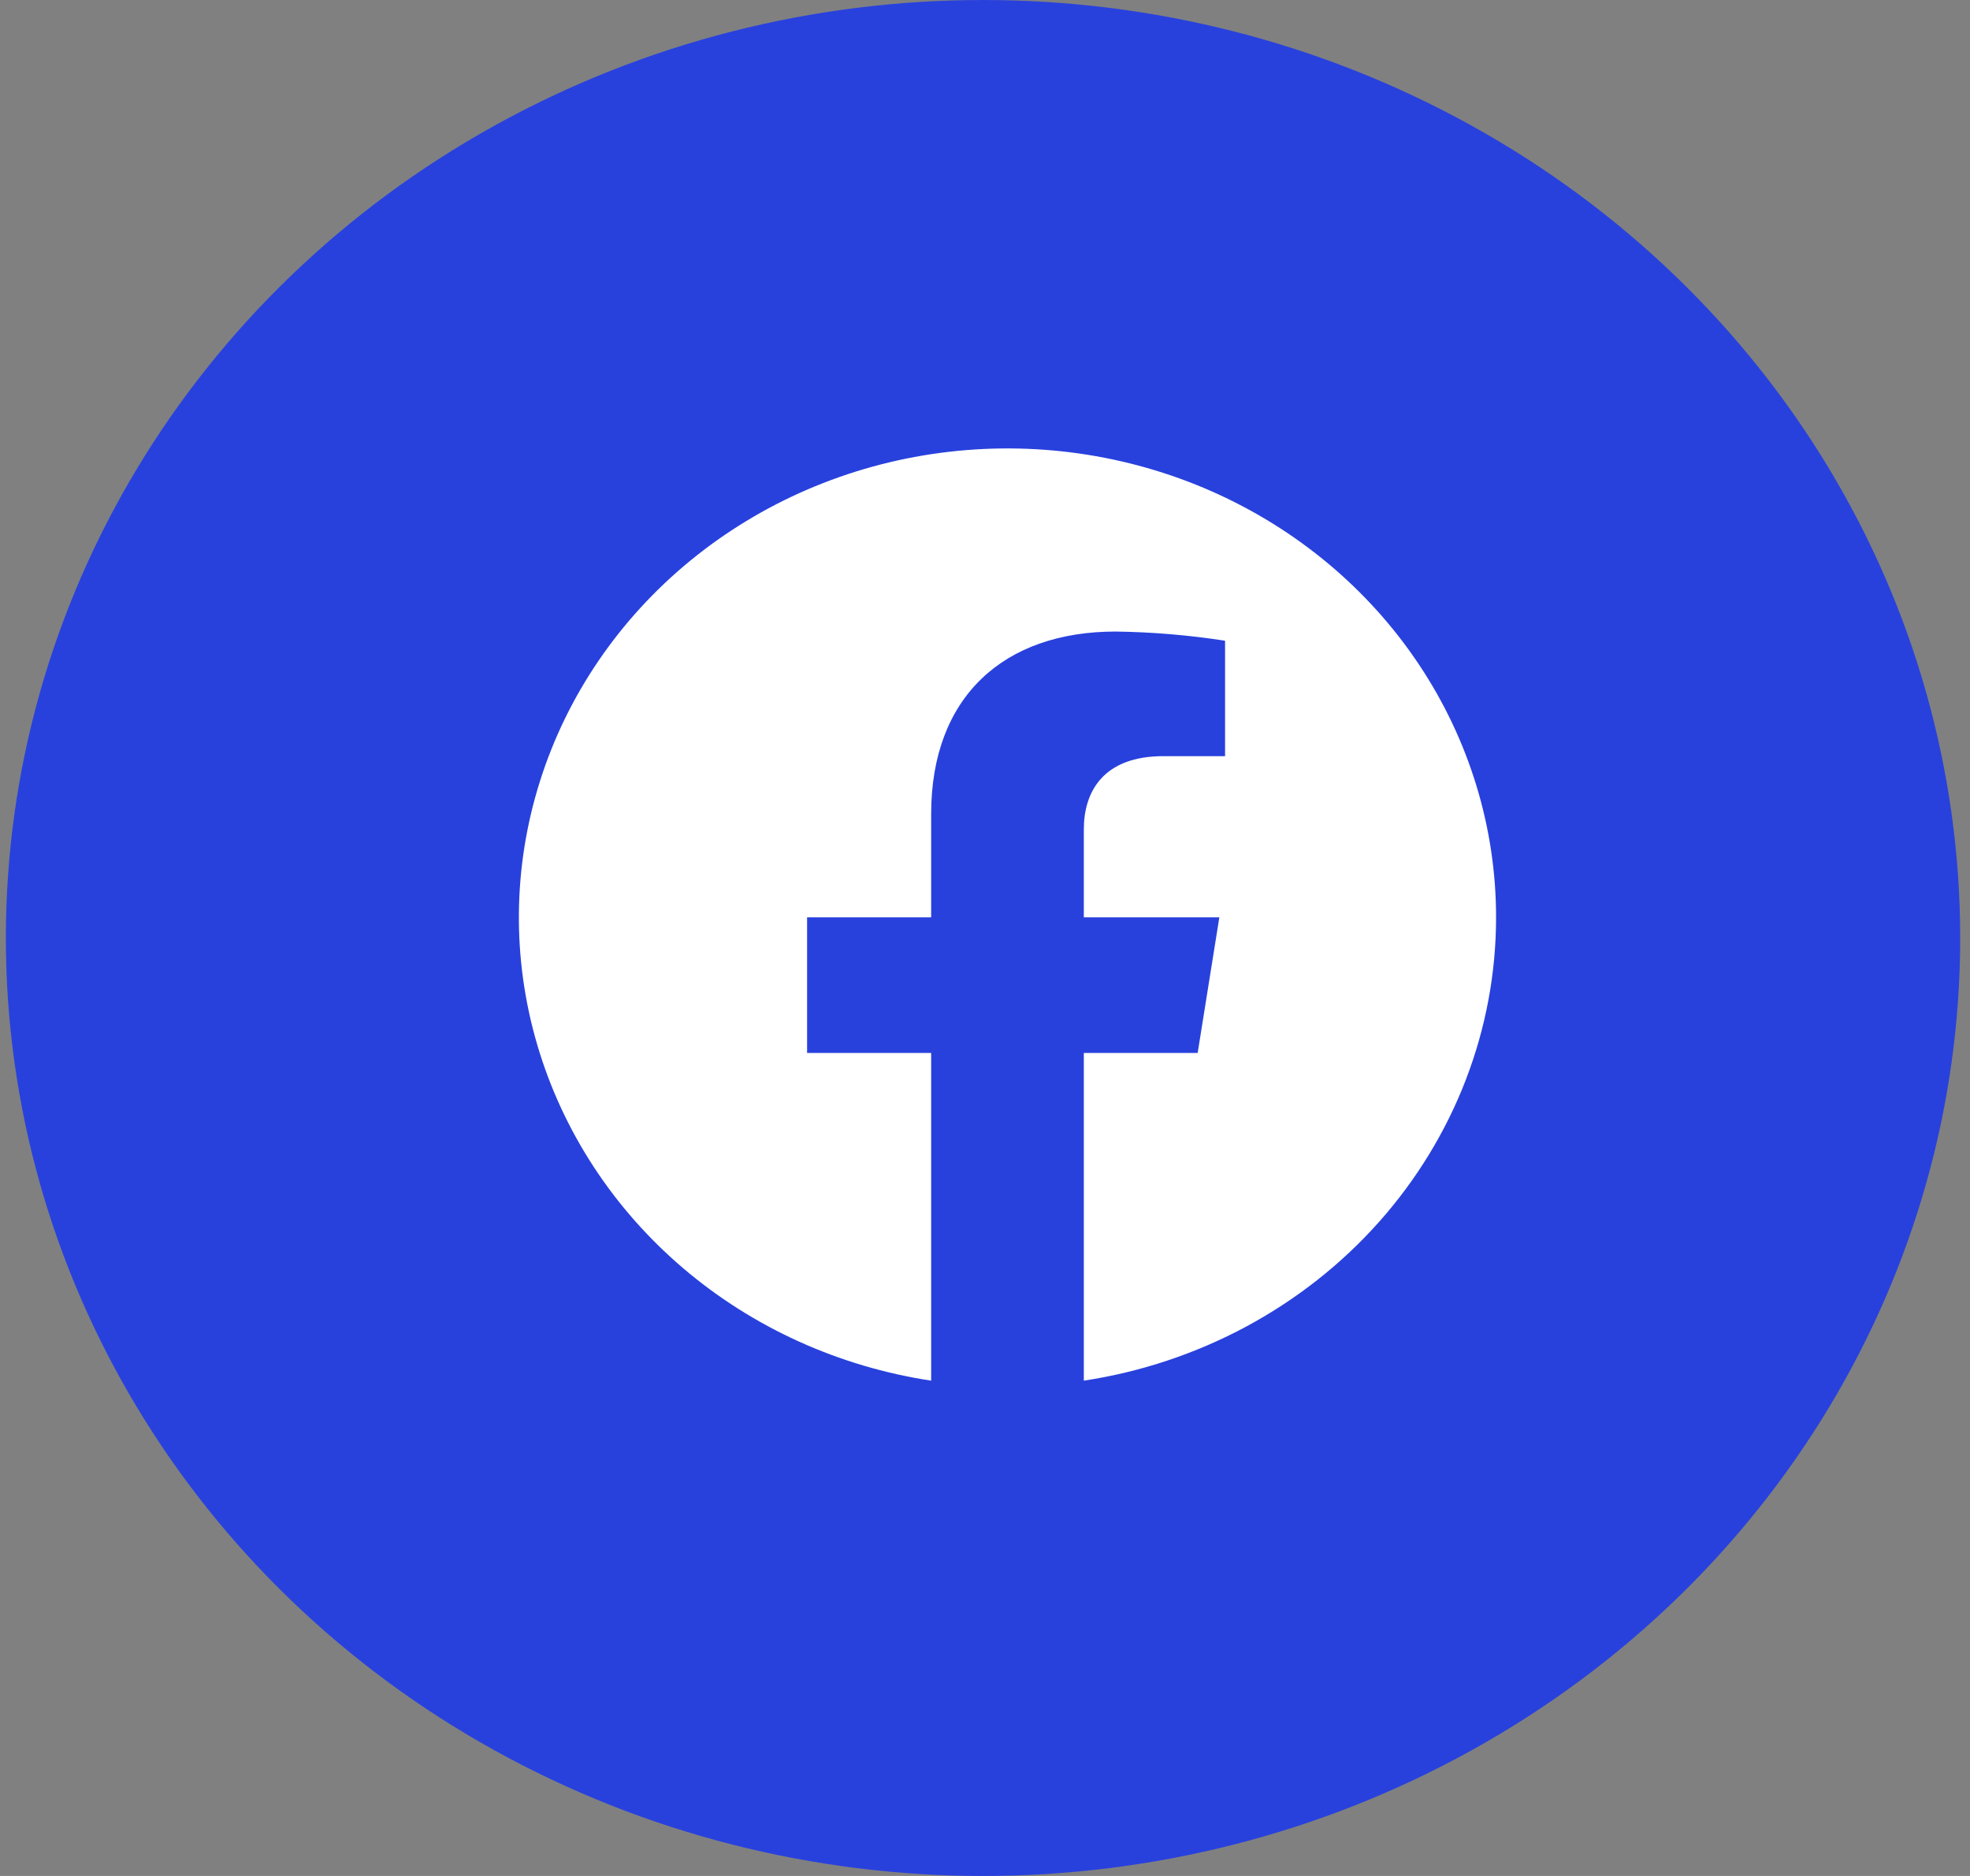
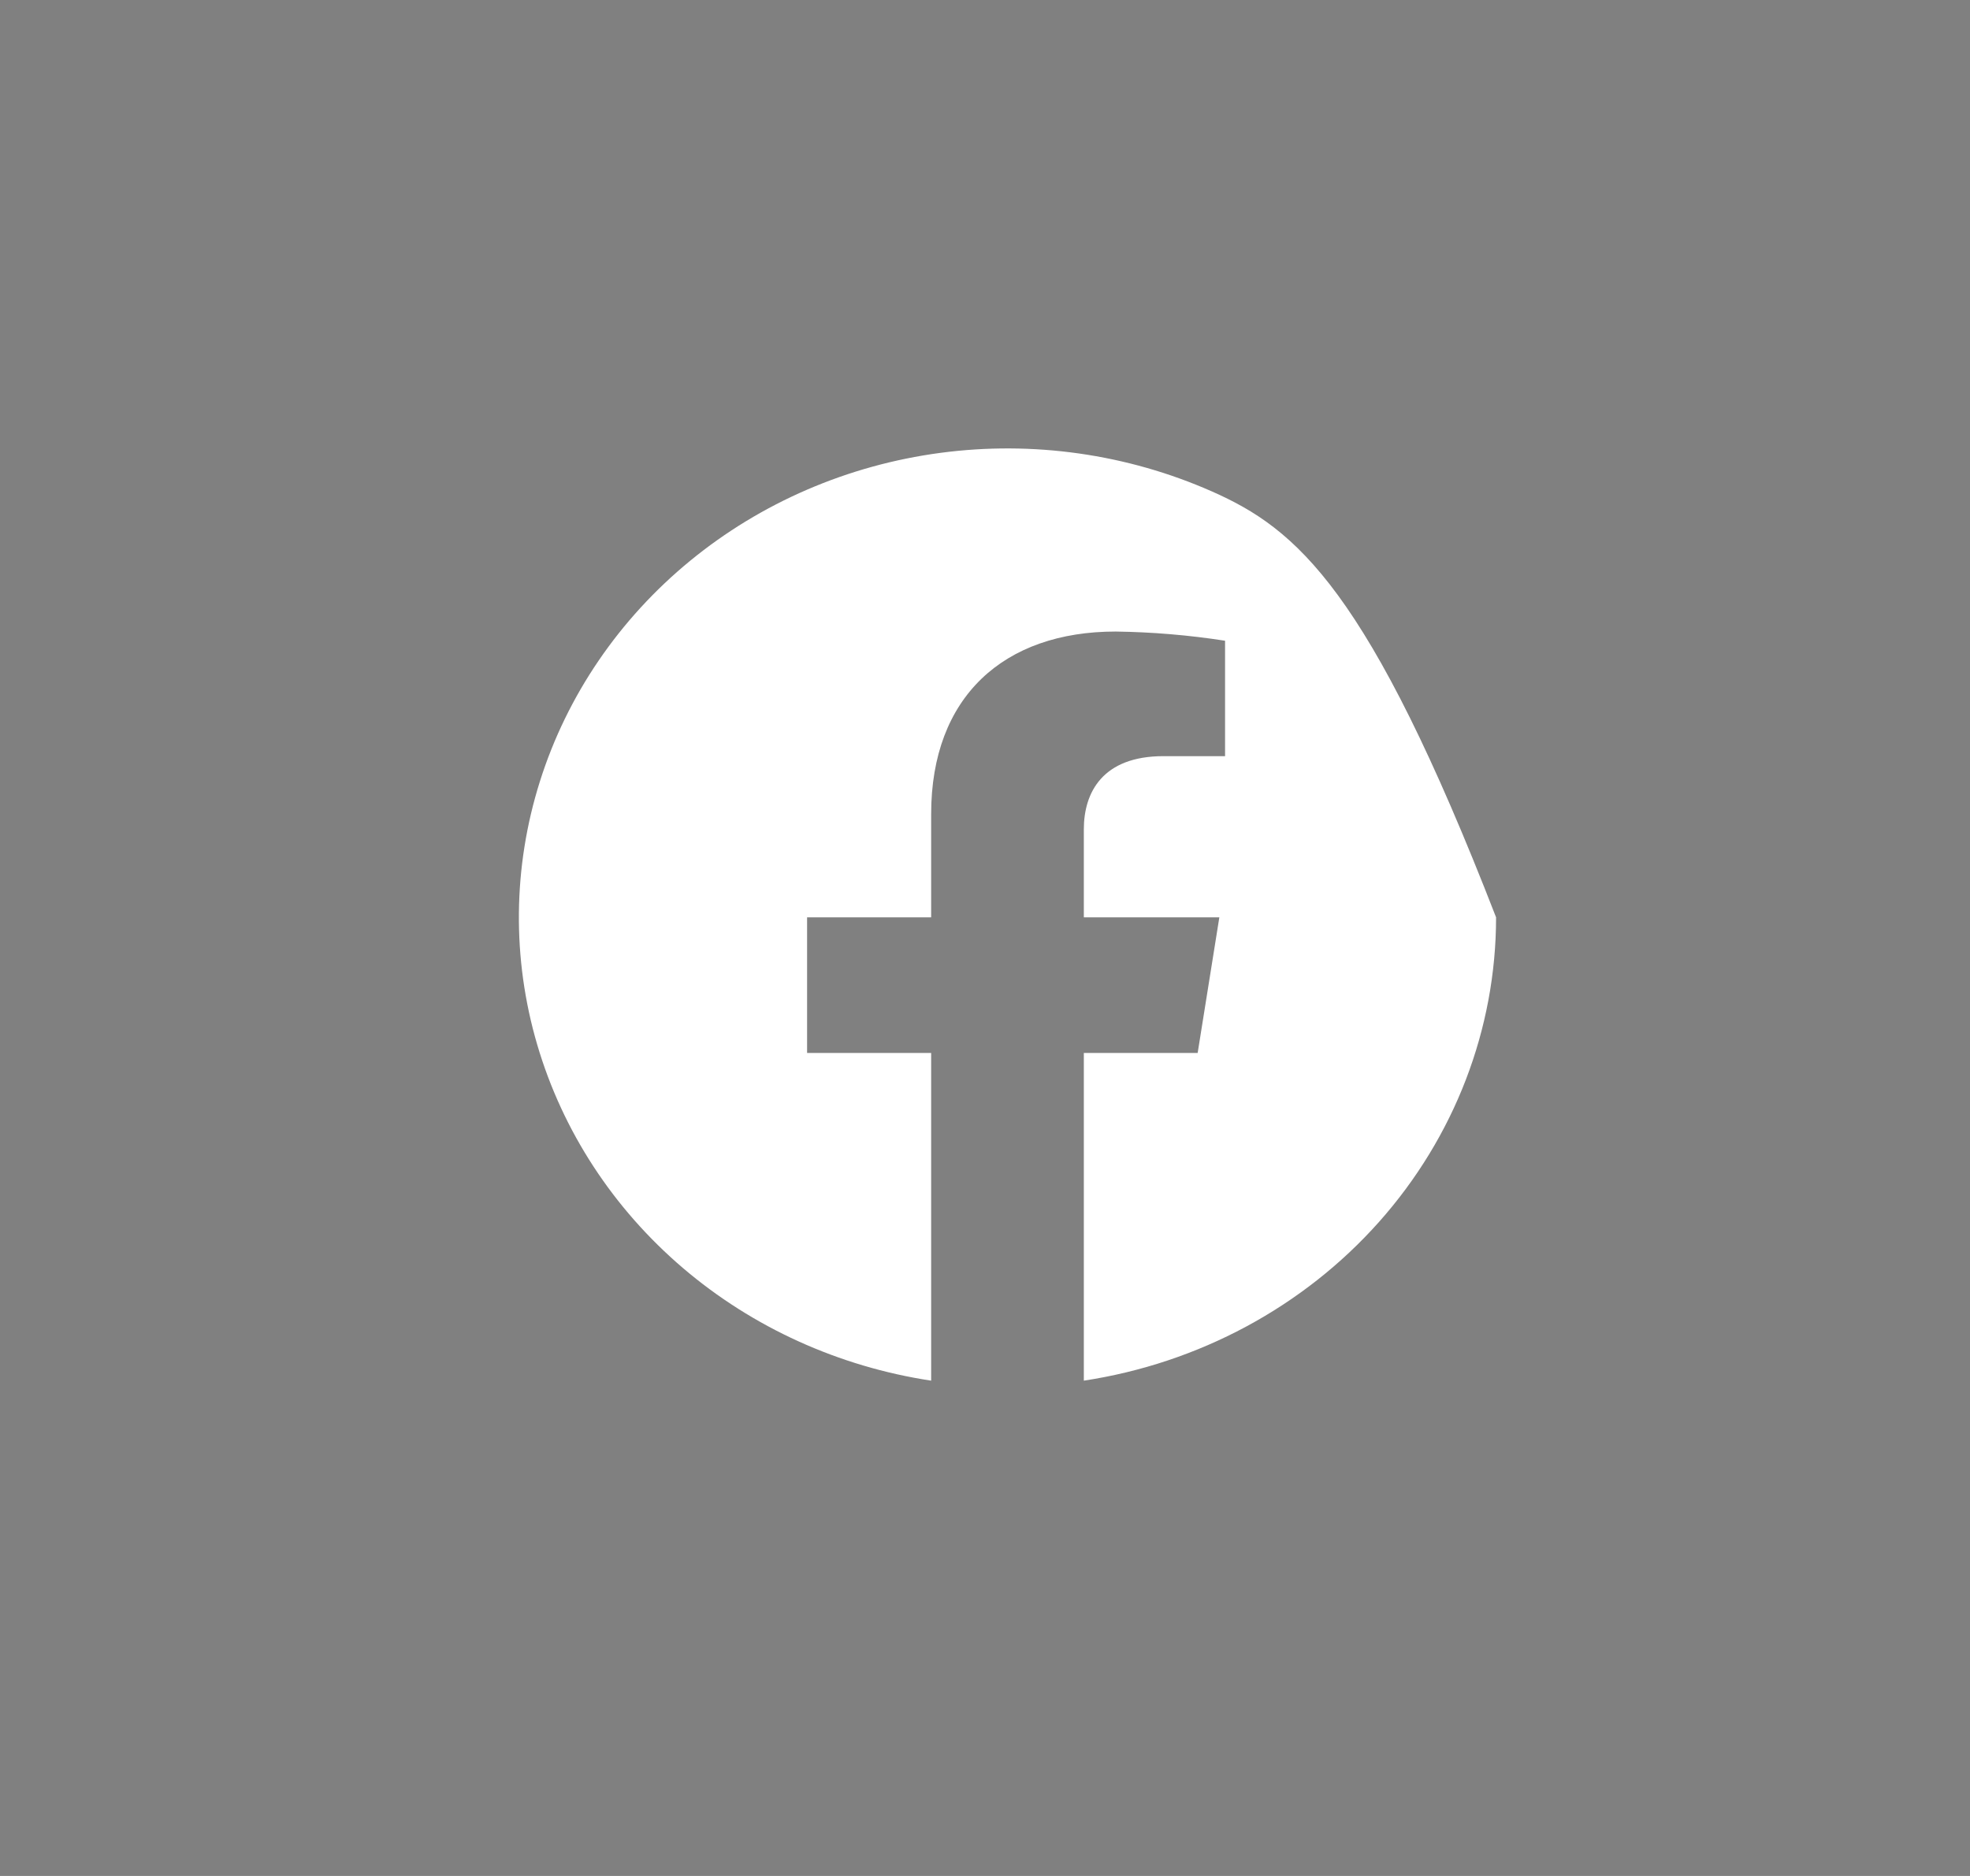
<svg xmlns="http://www.w3.org/2000/svg" width="42" height="40" viewBox="0 0 42 40" fill="none">
  <rect x="0" y="0" width="42" height="40" fill="#808080" stroke="none" />
-   <ellipse cx="20.958" cy="20" rx="20.833" ry="20" fill="#2841DD" />
-   <path d="M31.896 19.56C31.896 17.649 31.325 15.778 30.252 14.169C29.178 12.559 27.647 11.279 25.839 10.479C24.031 9.68 22.022 9.394 20.05 9.656C18.078 9.918 16.226 10.717 14.713 11.958C13.199 13.2 12.088 14.831 11.511 16.66C10.933 18.489 10.913 20.438 11.454 22.277C11.995 24.117 13.073 25.769 14.561 27.038C16.049 28.307 17.885 29.14 19.852 29.439V22.451H17.207V19.56H19.852V17.357C19.852 14.851 21.407 13.466 23.786 13.466C24.567 13.477 25.347 13.542 26.118 13.662V16.123H24.804C23.51 16.123 23.107 16.893 23.107 17.684V19.56H25.996L25.534 22.451H23.107V29.439C25.557 29.066 27.788 27.866 29.399 26.056C31.01 24.245 31.896 21.942 31.896 19.56Z" fill="white" />
+   <path d="M31.896 19.56C29.178 12.559 27.647 11.279 25.839 10.479C24.031 9.68 22.022 9.394 20.05 9.656C18.078 9.918 16.226 10.717 14.713 11.958C13.199 13.2 12.088 14.831 11.511 16.66C10.933 18.489 10.913 20.438 11.454 22.277C11.995 24.117 13.073 25.769 14.561 27.038C16.049 28.307 17.885 29.14 19.852 29.439V22.451H17.207V19.56H19.852V17.357C19.852 14.851 21.407 13.466 23.786 13.466C24.567 13.477 25.347 13.542 26.118 13.662V16.123H24.804C23.51 16.123 23.107 16.893 23.107 17.684V19.56H25.996L25.534 22.451H23.107V29.439C25.557 29.066 27.788 27.866 29.399 26.056C31.01 24.245 31.896 21.942 31.896 19.56Z" fill="white" />
</svg>